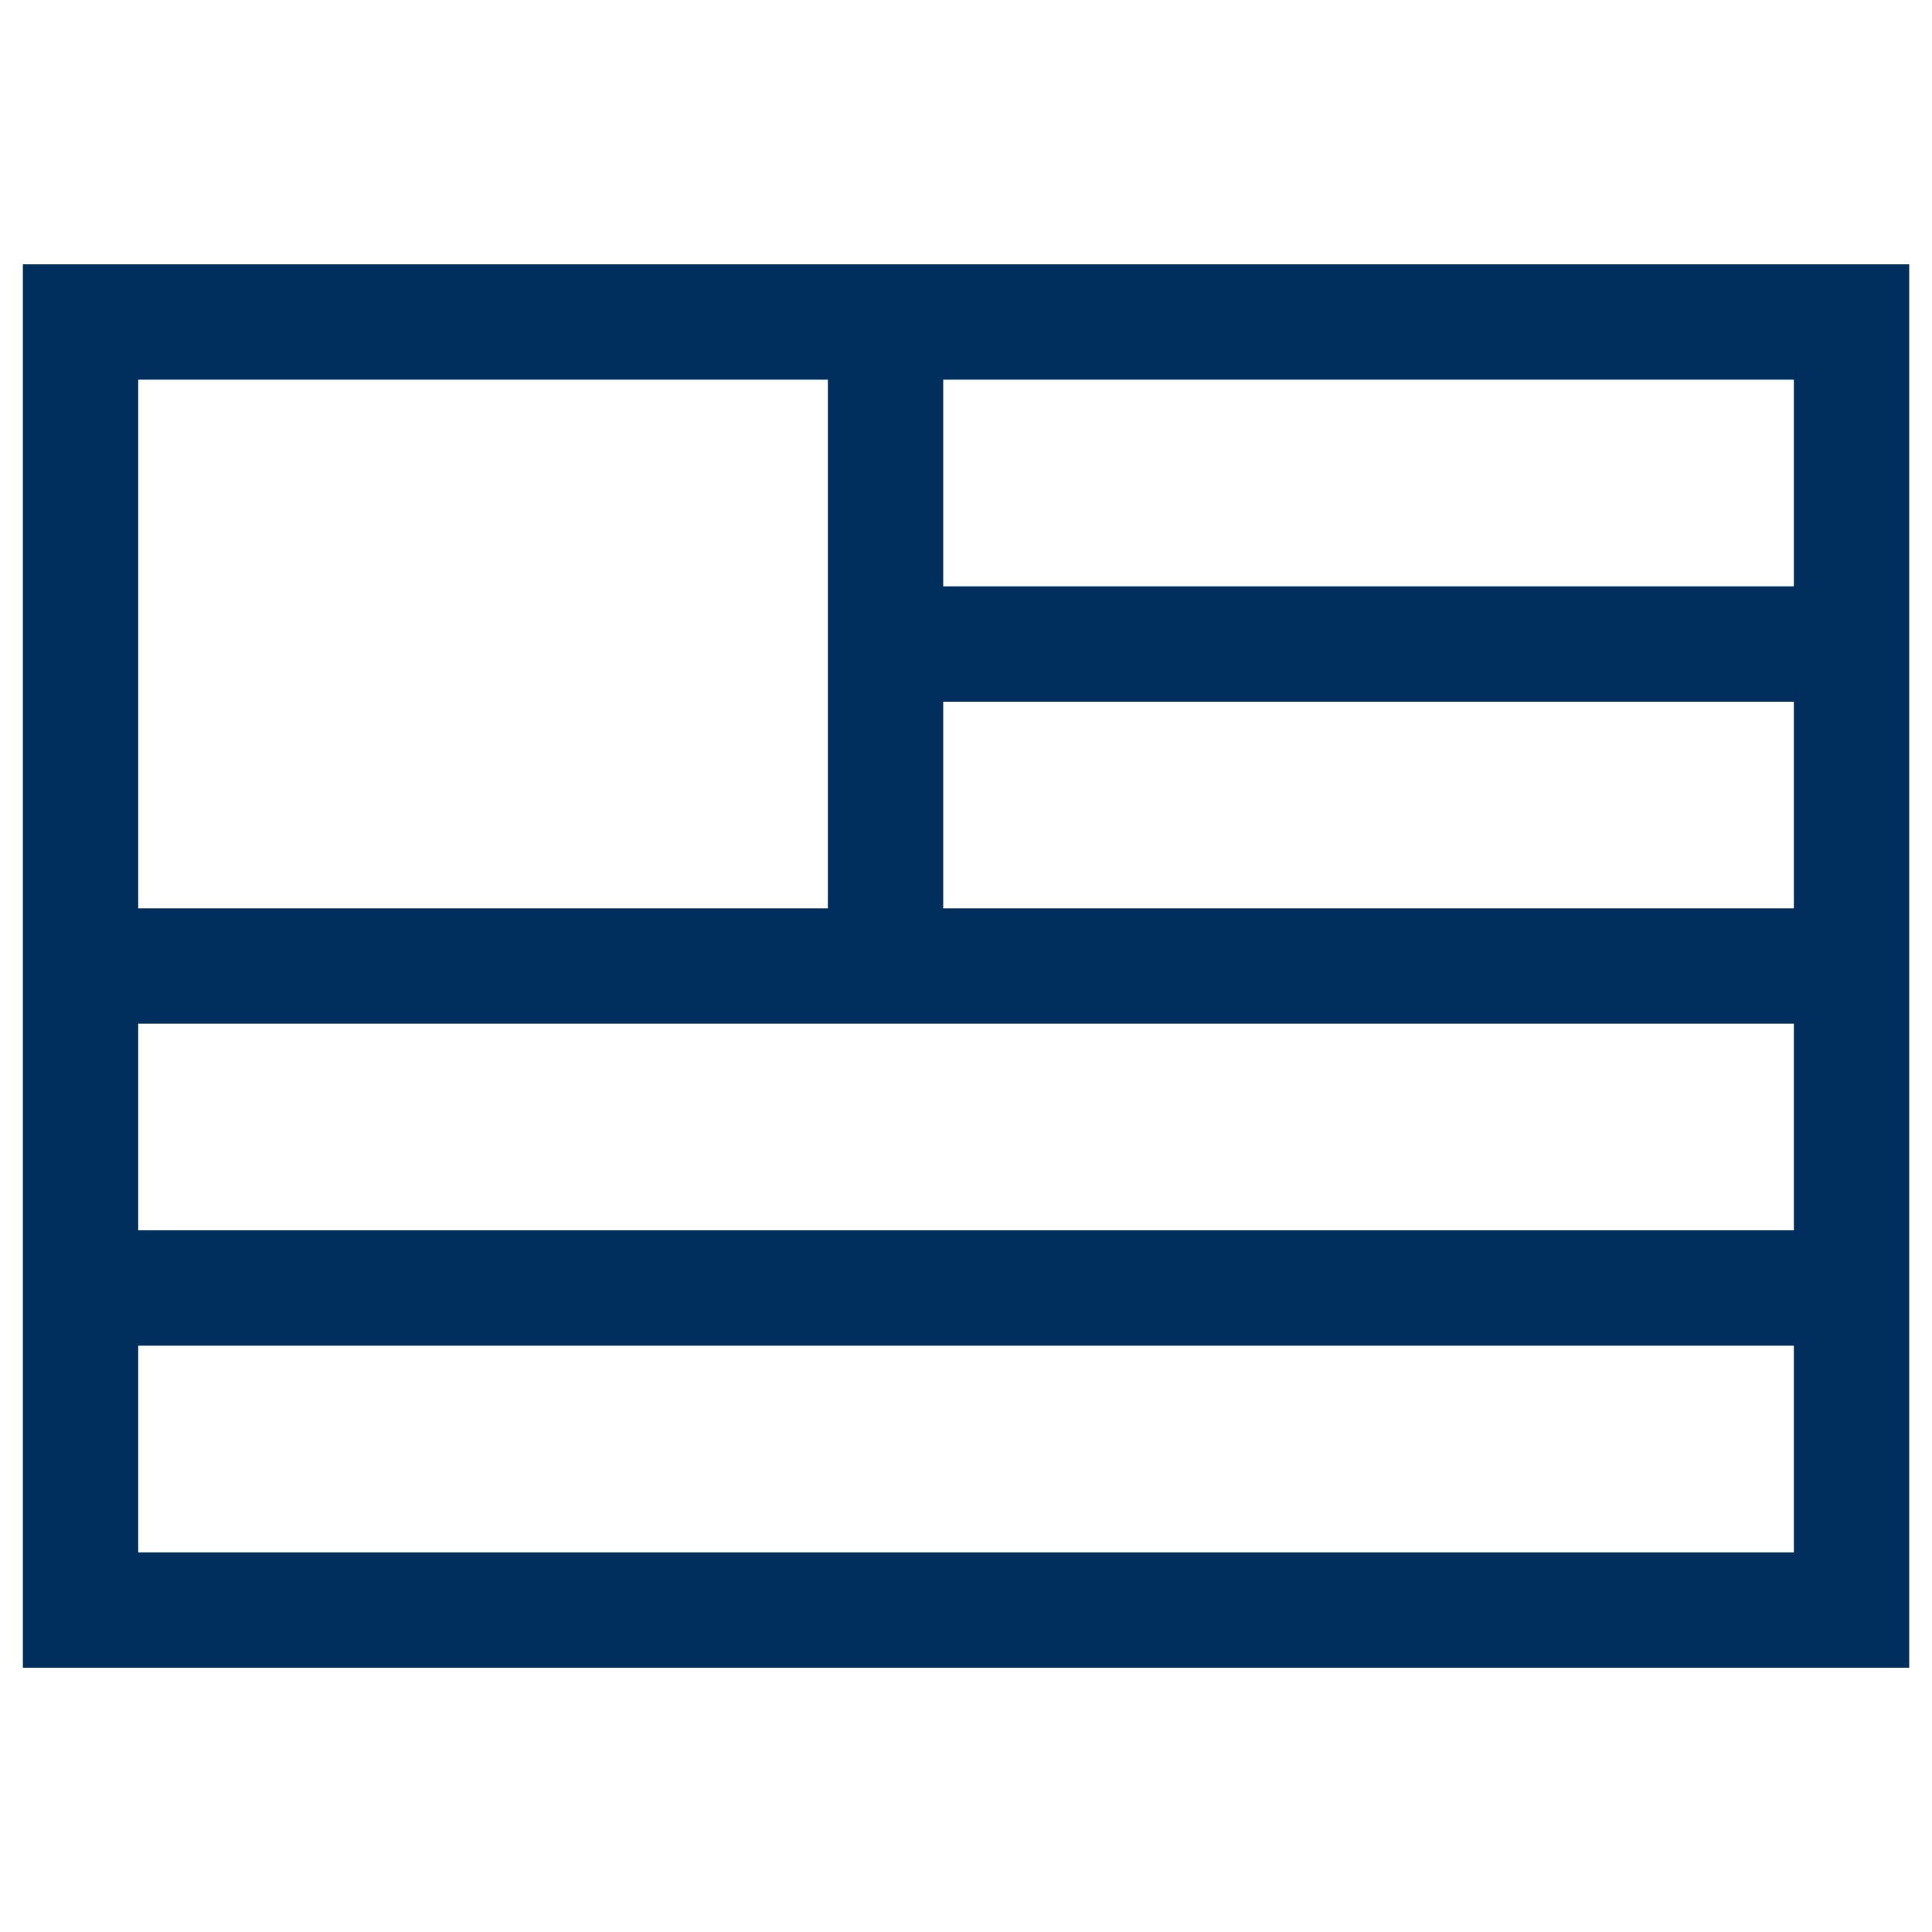
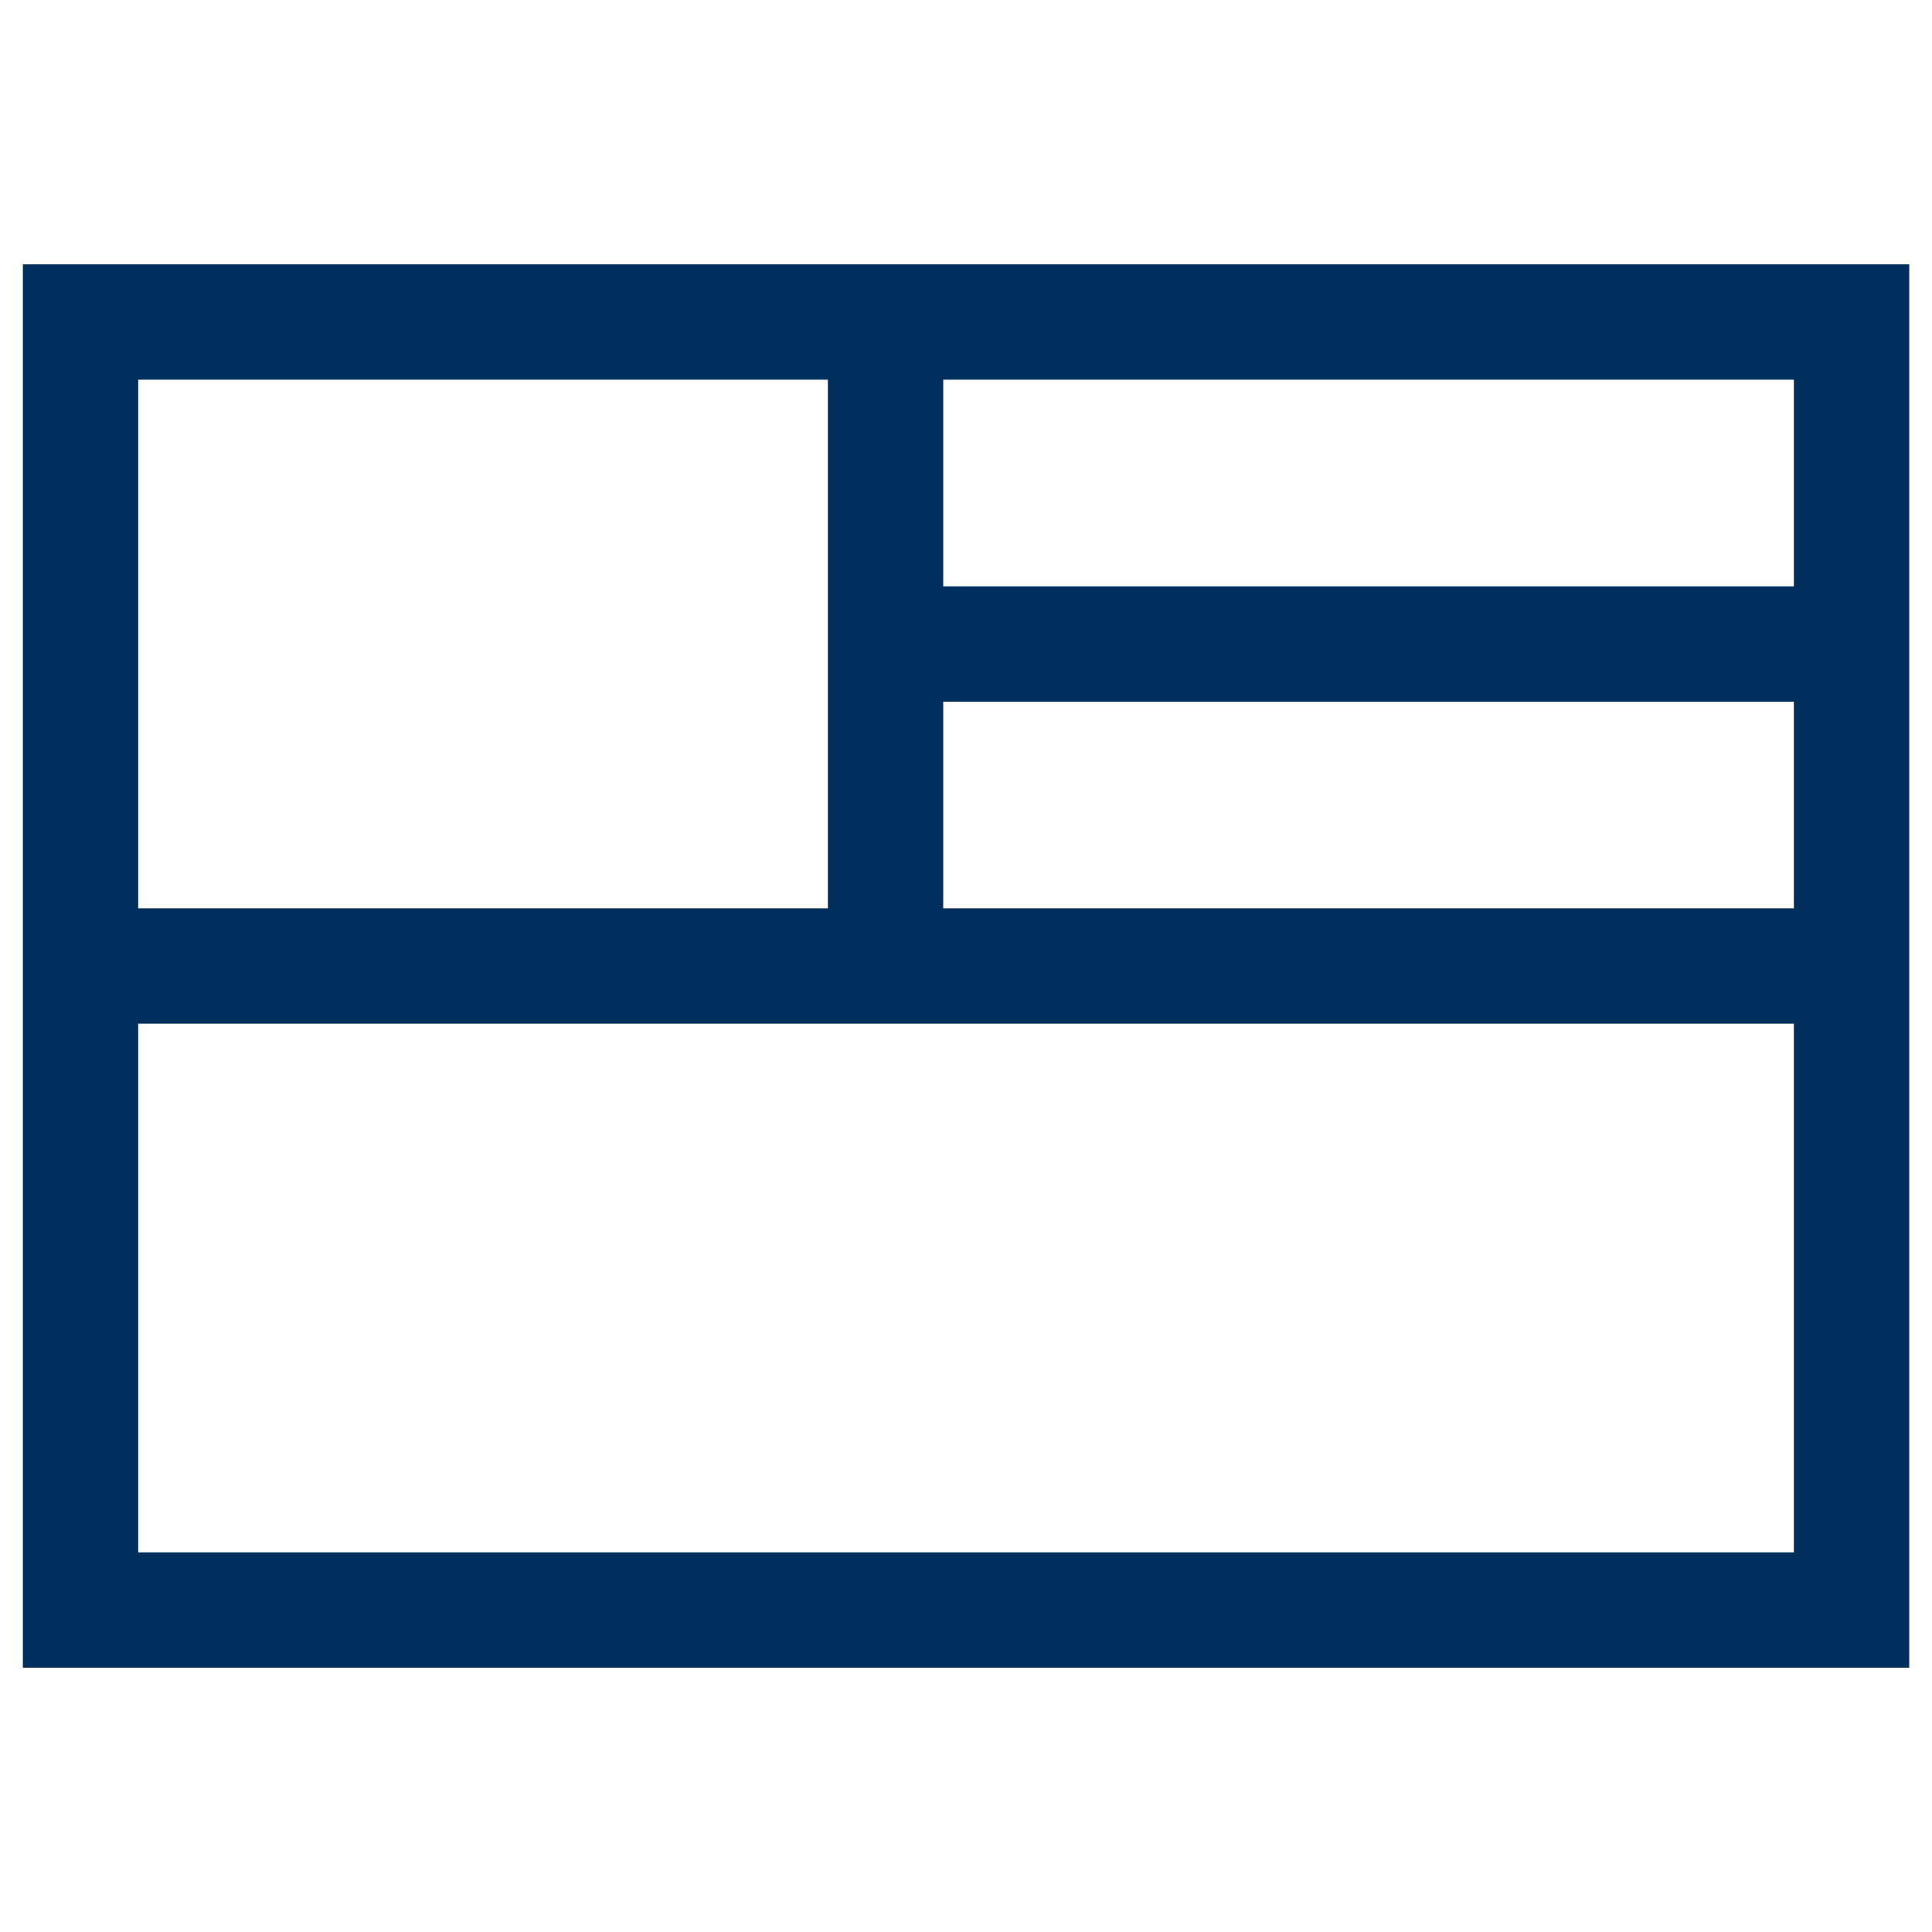
<svg xmlns="http://www.w3.org/2000/svg" width="67" height="67" viewBox="0 0 67 67" fill="none">
-   <path d="M30.71 22.334H64.21M2.793 44.667H64.21M2.793 33.5H64.21M30.71 11.167V33.5M2.793 11.167H64.21V55.834H2.793V11.167Z" stroke="#002F5D" stroke-width="4" />
+   <path d="M30.71 22.334H64.21M2.793 44.667M2.793 33.5H64.21M30.71 11.167V33.5M2.793 11.167H64.21V55.834H2.793V11.167Z" stroke="#002F5D" stroke-width="4" />
</svg>